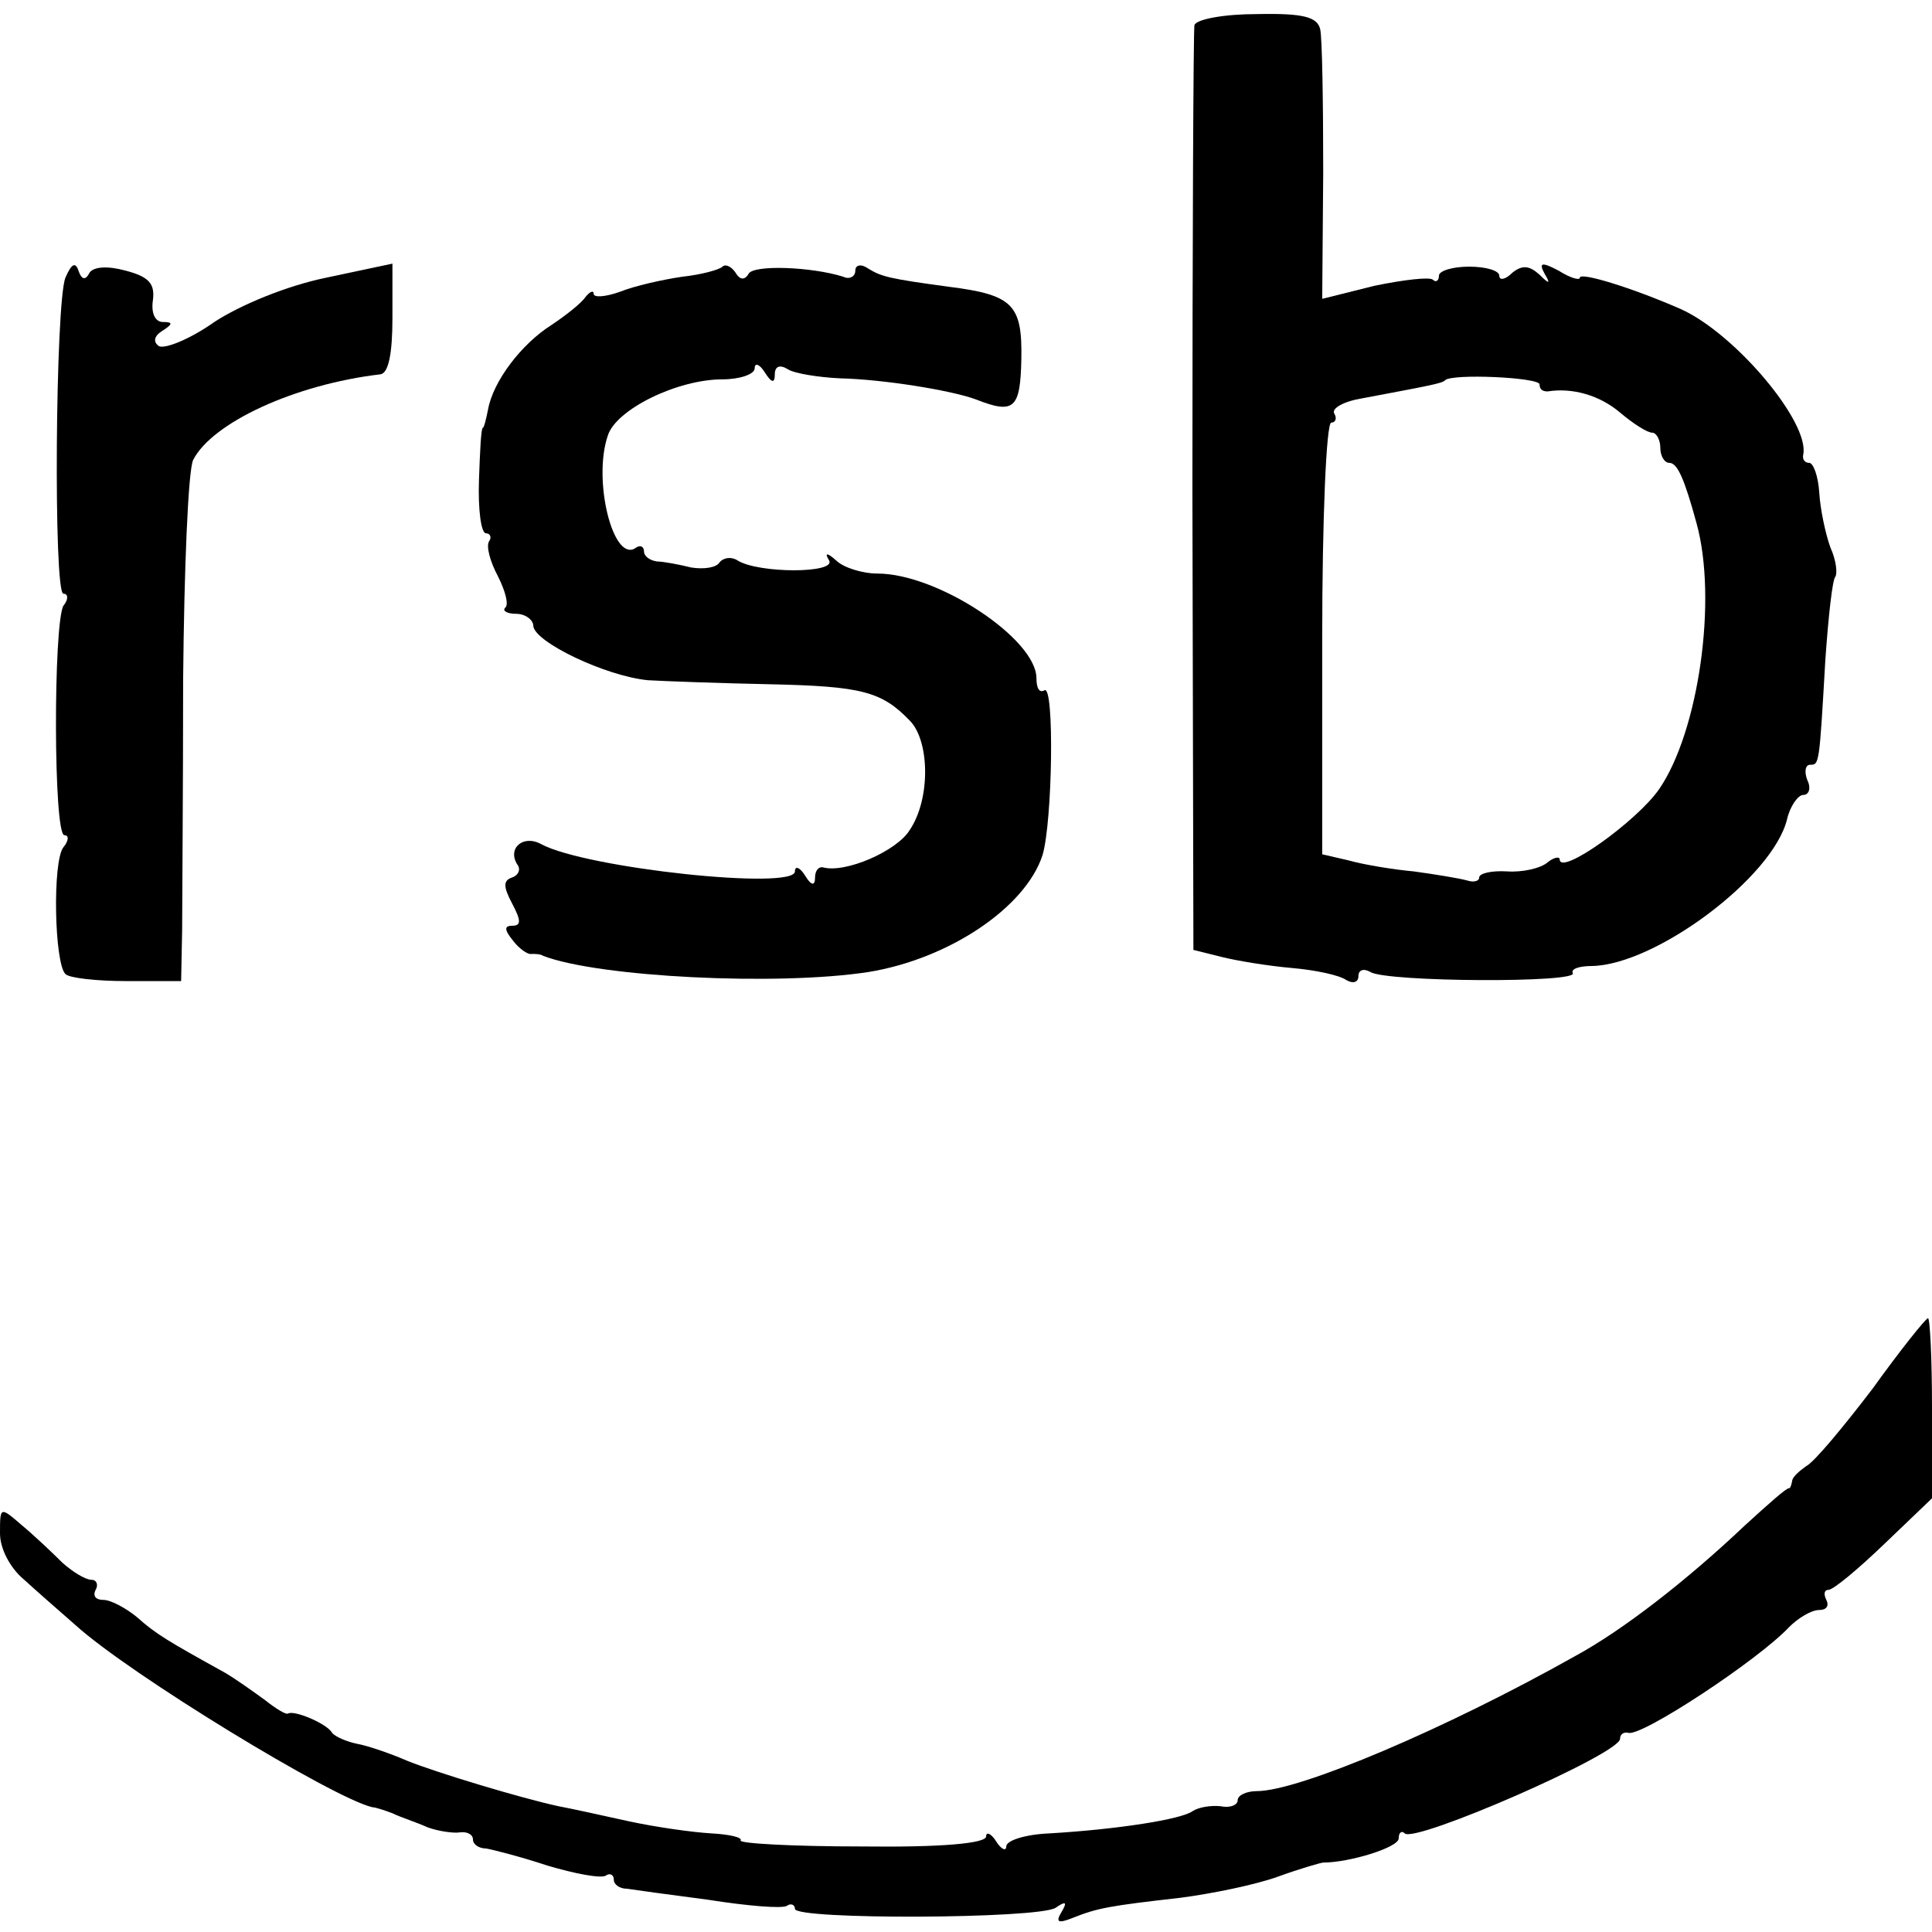
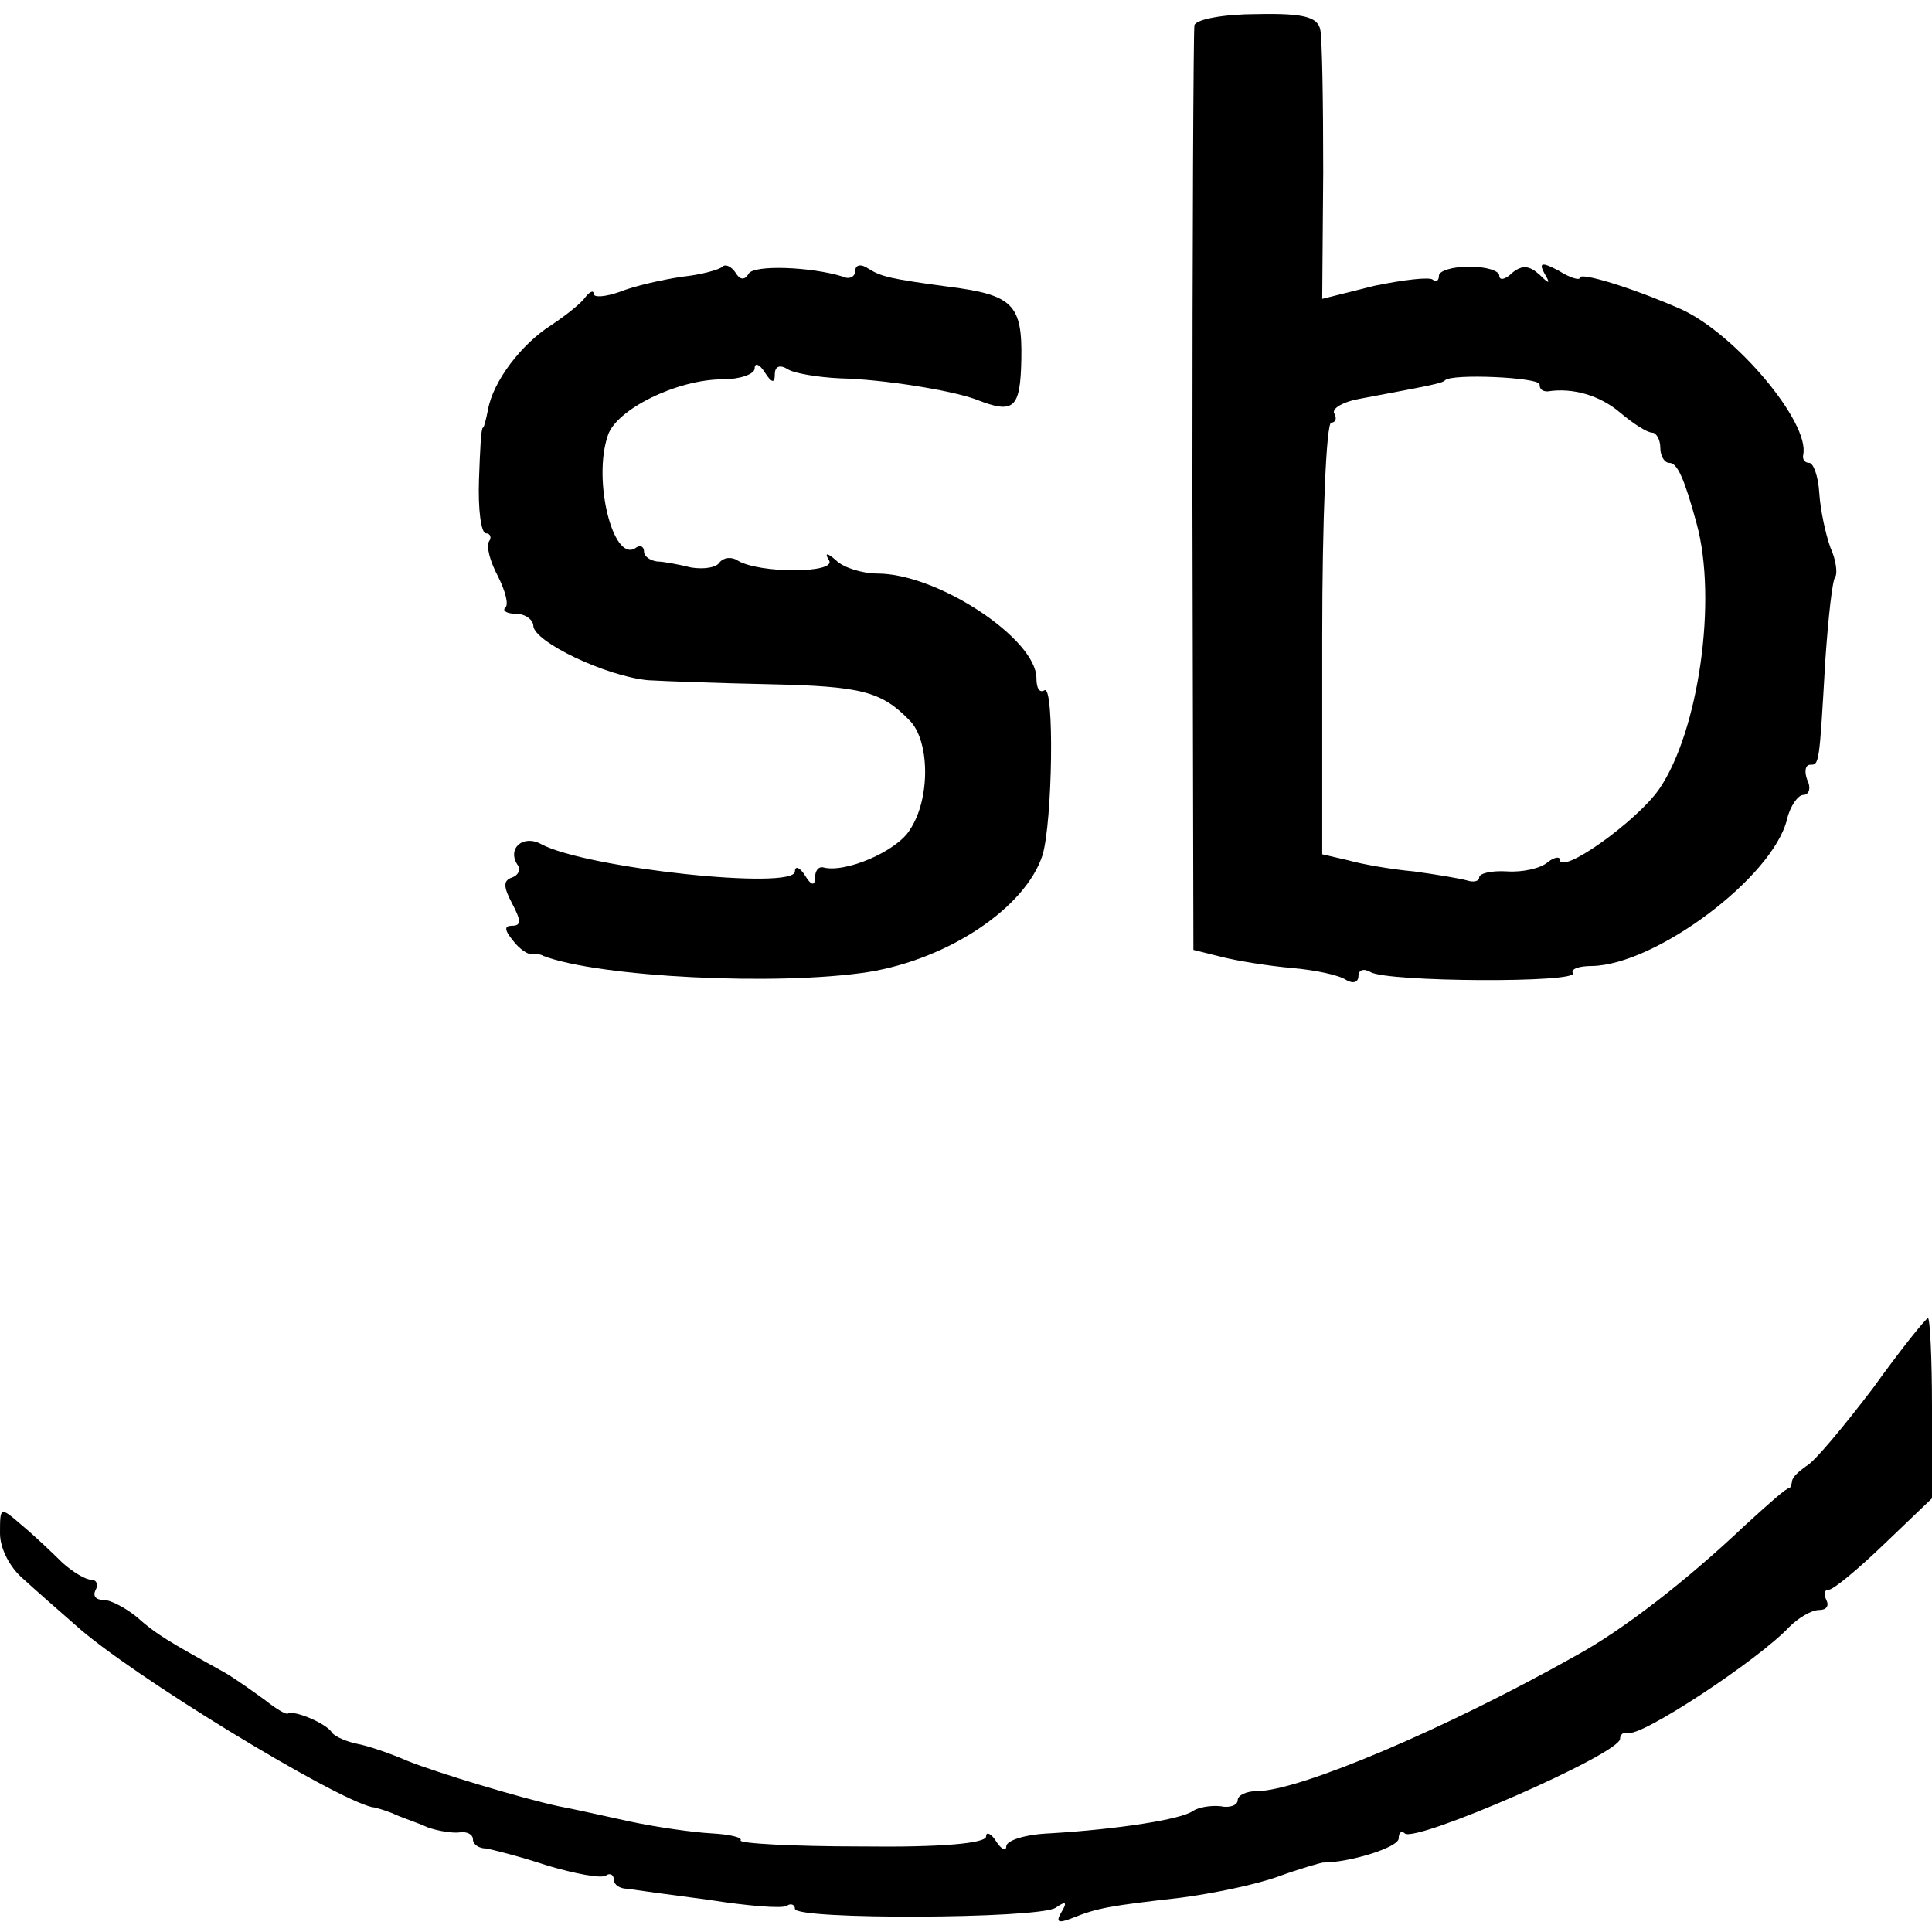
<svg xmlns="http://www.w3.org/2000/svg" version="1.0" width="192pt" height="192pt" viewBox="0 0 192 192" preserveAspectRatio="xMidYMid meet">
  <g transform="translate(0,192) scale(0.1,-0.1)" fill="#000000" stroke="none">
    <path d="M1187 1895 c-1 -5 -2 -214 -2 -464 l1 -455 28 -7 c16 -4 47 -9 70 -11 23 -2 47 -7 54 -12 7 -4 12 -2 12 4 0 6 5 8 12 4 16 -10 208 -11 201 -1 -2 4 6 7 19 7 63 1 180 88 194 146 3 13 11 24 16 24 6 0 8 7 4 15 -3 8 -2 15 3 15 9 0 9 0 15 104 3 43 7 80 10 83 2 3 1 16 -5 29 -5 14 -10 38 -11 54 -1 17 -6 30 -10 30 -4 0 -7 3 -6 8 7 32 -68 121 -122 145 -48 21 -100 37 -100 31 0 -3 -10 0 -21 7 -17 9 -20 8 -14 -3 6 -10 5 -11 -5 -1 -10 9 -17 10 -27 2 -7 -7 -13 -8 -13 -3 0 5 -13 9 -30 9 -16 0 -30 -4 -30 -9 0 -5 -3 -7 -6 -4 -3 3 -29 0 -58 -6 l-52 -13 1 126 c0 69 -1 133 -3 142 -3 12 -16 16 -63 15 -32 0 -60 -5 -62 -11z m343 -357 c0 -5 3 -7 8 -7 25 4 52 -4 72 -21 13 -11 27 -20 32 -20 4 0 8 -7 8 -15 0 -8 4 -15 9 -15 8 0 15 -16 27 -60 21 -76 2 -207 -37 -264 -22 -32 -99 -87 -99 -70 0 3 -6 2 -12 -3 -7 -6 -25 -10 -40 -9 -16 1 -28 -2 -28 -6 0 -4 -6 -5 -12 -3 -7 2 -31 6 -53 9 -22 2 -51 7 -65 11 l-26 6 0 215 c0 117 4 214 9 214 4 0 6 4 3 9 -3 5 9 12 27 15 69 13 80 15 83 18 6 7 94 3 94 -4z" />
-     <path d="M65 1644 c-10 -25 -12 -314 -2 -314 5 0 5 -6 0 -12 -10 -18 -10 -228 1 -228 5 0 4 -6 -1 -12 -11 -14 -9 -115 2 -126 4 -4 31 -7 61 -7 l54 0 1 50 c0 27 1 140 1 250 1 110 5 208 10 218 19 37 101 75 186 85 8 1 12 20 12 56 l0 54 -66 -14 c-39 -8 -85 -27 -111 -44 -24 -17 -49 -27 -55 -24 -6 4 -5 10 3 15 11 7 11 9 1 9 -8 0 -12 9 -10 22 2 16 -4 23 -27 29 -18 5 -32 4 -36 -2 -4 -8 -8 -7 -11 2 -3 9 -7 7 -13 -7z" />
    <path d="M718 1655 c-3 -3 -21 -8 -40 -10 -20 -3 -47 -9 -62 -15 -14 -5 -26 -6 -26 -2 0 4 -4 2 -8 -3 -4 -6 -19 -18 -34 -28 -30 -19 -58 -56 -63 -84 -2 -10 -4 -18 -5 -18 -2 0 -3 -24 -4 -52 -1 -29 2 -53 7 -53 4 0 6 -4 3 -8 -3 -5 1 -20 9 -35 7 -14 11 -28 7 -31 -3 -3 2 -6 11 -6 9 0 17 -6 17 -12 1 -16 72 -50 114 -54 17 -1 72 -3 121 -4 91 -2 111 -7 139 -36 20 -20 21 -78 0 -109 -13 -21 -64 -43 -86 -37 -5 1 -8 -4 -8 -10 0 -9 -4 -8 -10 2 -5 8 -10 10 -10 4 0 -19 -207 3 -252 27 -18 10 -34 -4 -24 -20 4 -5 1 -11 -5 -13 -9 -3 -9 -9 0 -26 9 -17 9 -22 0 -22 -8 0 -8 -4 1 -15 6 -8 15 -14 18 -13 4 0 9 0 12 -2 55 -21 232 -30 323 -16 80 13 156 64 173 116 10 33 12 170 2 164 -5 -3 -8 2 -8 12 0 39 -98 104 -158 104 -15 0 -34 6 -41 13 -9 8 -12 8 -7 0 7 -13 -70 -13 -91 0 -6 4 -14 3 -18 -2 -3 -5 -15 -7 -28 -5 -12 3 -28 6 -34 6 -7 1 -13 5 -13 10 0 5 -4 7 -9 3 -22 -13 -42 68 -27 112 8 26 69 56 114 56 17 0 32 5 32 11 0 6 5 4 10 -4 7 -11 10 -11 10 -2 0 8 5 10 13 5 6 -4 30 -8 52 -9 43 -1 111 -12 135 -21 38 -15 44 -9 45 40 1 54 -8 64 -72 72 -59 8 -67 10 -80 18 -7 5 -13 4 -13 -2 0 -6 -6 -9 -12 -6 -32 10 -89 12 -94 3 -4 -7 -9 -6 -13 1 -4 6 -10 9 -13 6z" />
    <path d="M1861 540 c-29 -38 -58 -73 -66 -77 -7 -5 -14 -11 -14 -15 -1 -5 -2 -7 -3 -7 -2 1 -21 -16 -44 -37 -57 -54 -121 -104 -169 -130 -128 -72 -274 -134 -316 -134 -10 0 -19 -4 -19 -9 0 -5 -8 -8 -17 -6 -10 1 -22 -1 -28 -5 -11 -8 -74 -18 -142 -22 -24 -1 -43 -7 -43 -13 0 -5 -5 -3 -10 5 -5 8 -10 10 -10 5 0 -7 -45 -11 -124 -10 -68 0 -122 3 -120 6 2 3 -11 6 -29 7 -18 1 -54 6 -82 12 -27 6 -59 13 -70 15 -37 8 -120 33 -150 45 -16 7 -39 15 -50 17 -10 2 -22 7 -25 11 -5 9 -38 23 -44 19 -2 -1 -12 5 -22 13 -11 8 -29 21 -41 28 -56 31 -68 38 -87 55 -11 9 -26 17 -33 17 -8 0 -11 4 -8 10 3 5 1 10 -4 10 -6 0 -19 8 -29 17 -10 10 -28 27 -40 37 -22 19 -22 19 -22 -8 0 -15 10 -34 23 -45 12 -11 36 -32 52 -46 54 -49 256 -172 295 -181 3 0 12 -3 20 -6 8 -4 24 -9 35 -14 11 -4 26 -6 32 -5 7 1 13 -2 13 -7 0 -5 6 -9 13 -9 6 -1 34 -8 61 -17 27 -8 53 -13 58 -10 4 3 8 1 8 -4 0 -5 6 -9 13 -9 6 -1 43 -6 81 -11 38 -6 73 -9 78 -6 4 3 8 1 8 -3 0 -11 241 -10 259 1 10 7 12 6 6 -4 -6 -10 -4 -12 11 -6 25 10 37 12 107 20 31 4 75 13 97 21 22 8 43 14 45 14 26 0 75 15 75 24 0 6 3 8 6 5 10 -10 214 79 214 94 0 4 3 7 8 6 12 -5 129 72 160 105 9 9 22 17 30 17 7 0 10 4 7 10 -3 6 -2 10 2 10 5 0 30 21 56 46 l47 45 0 90 c0 49 -2 89 -4 89 -2 0 -27 -31 -55 -70z" />
  </g>
</svg>